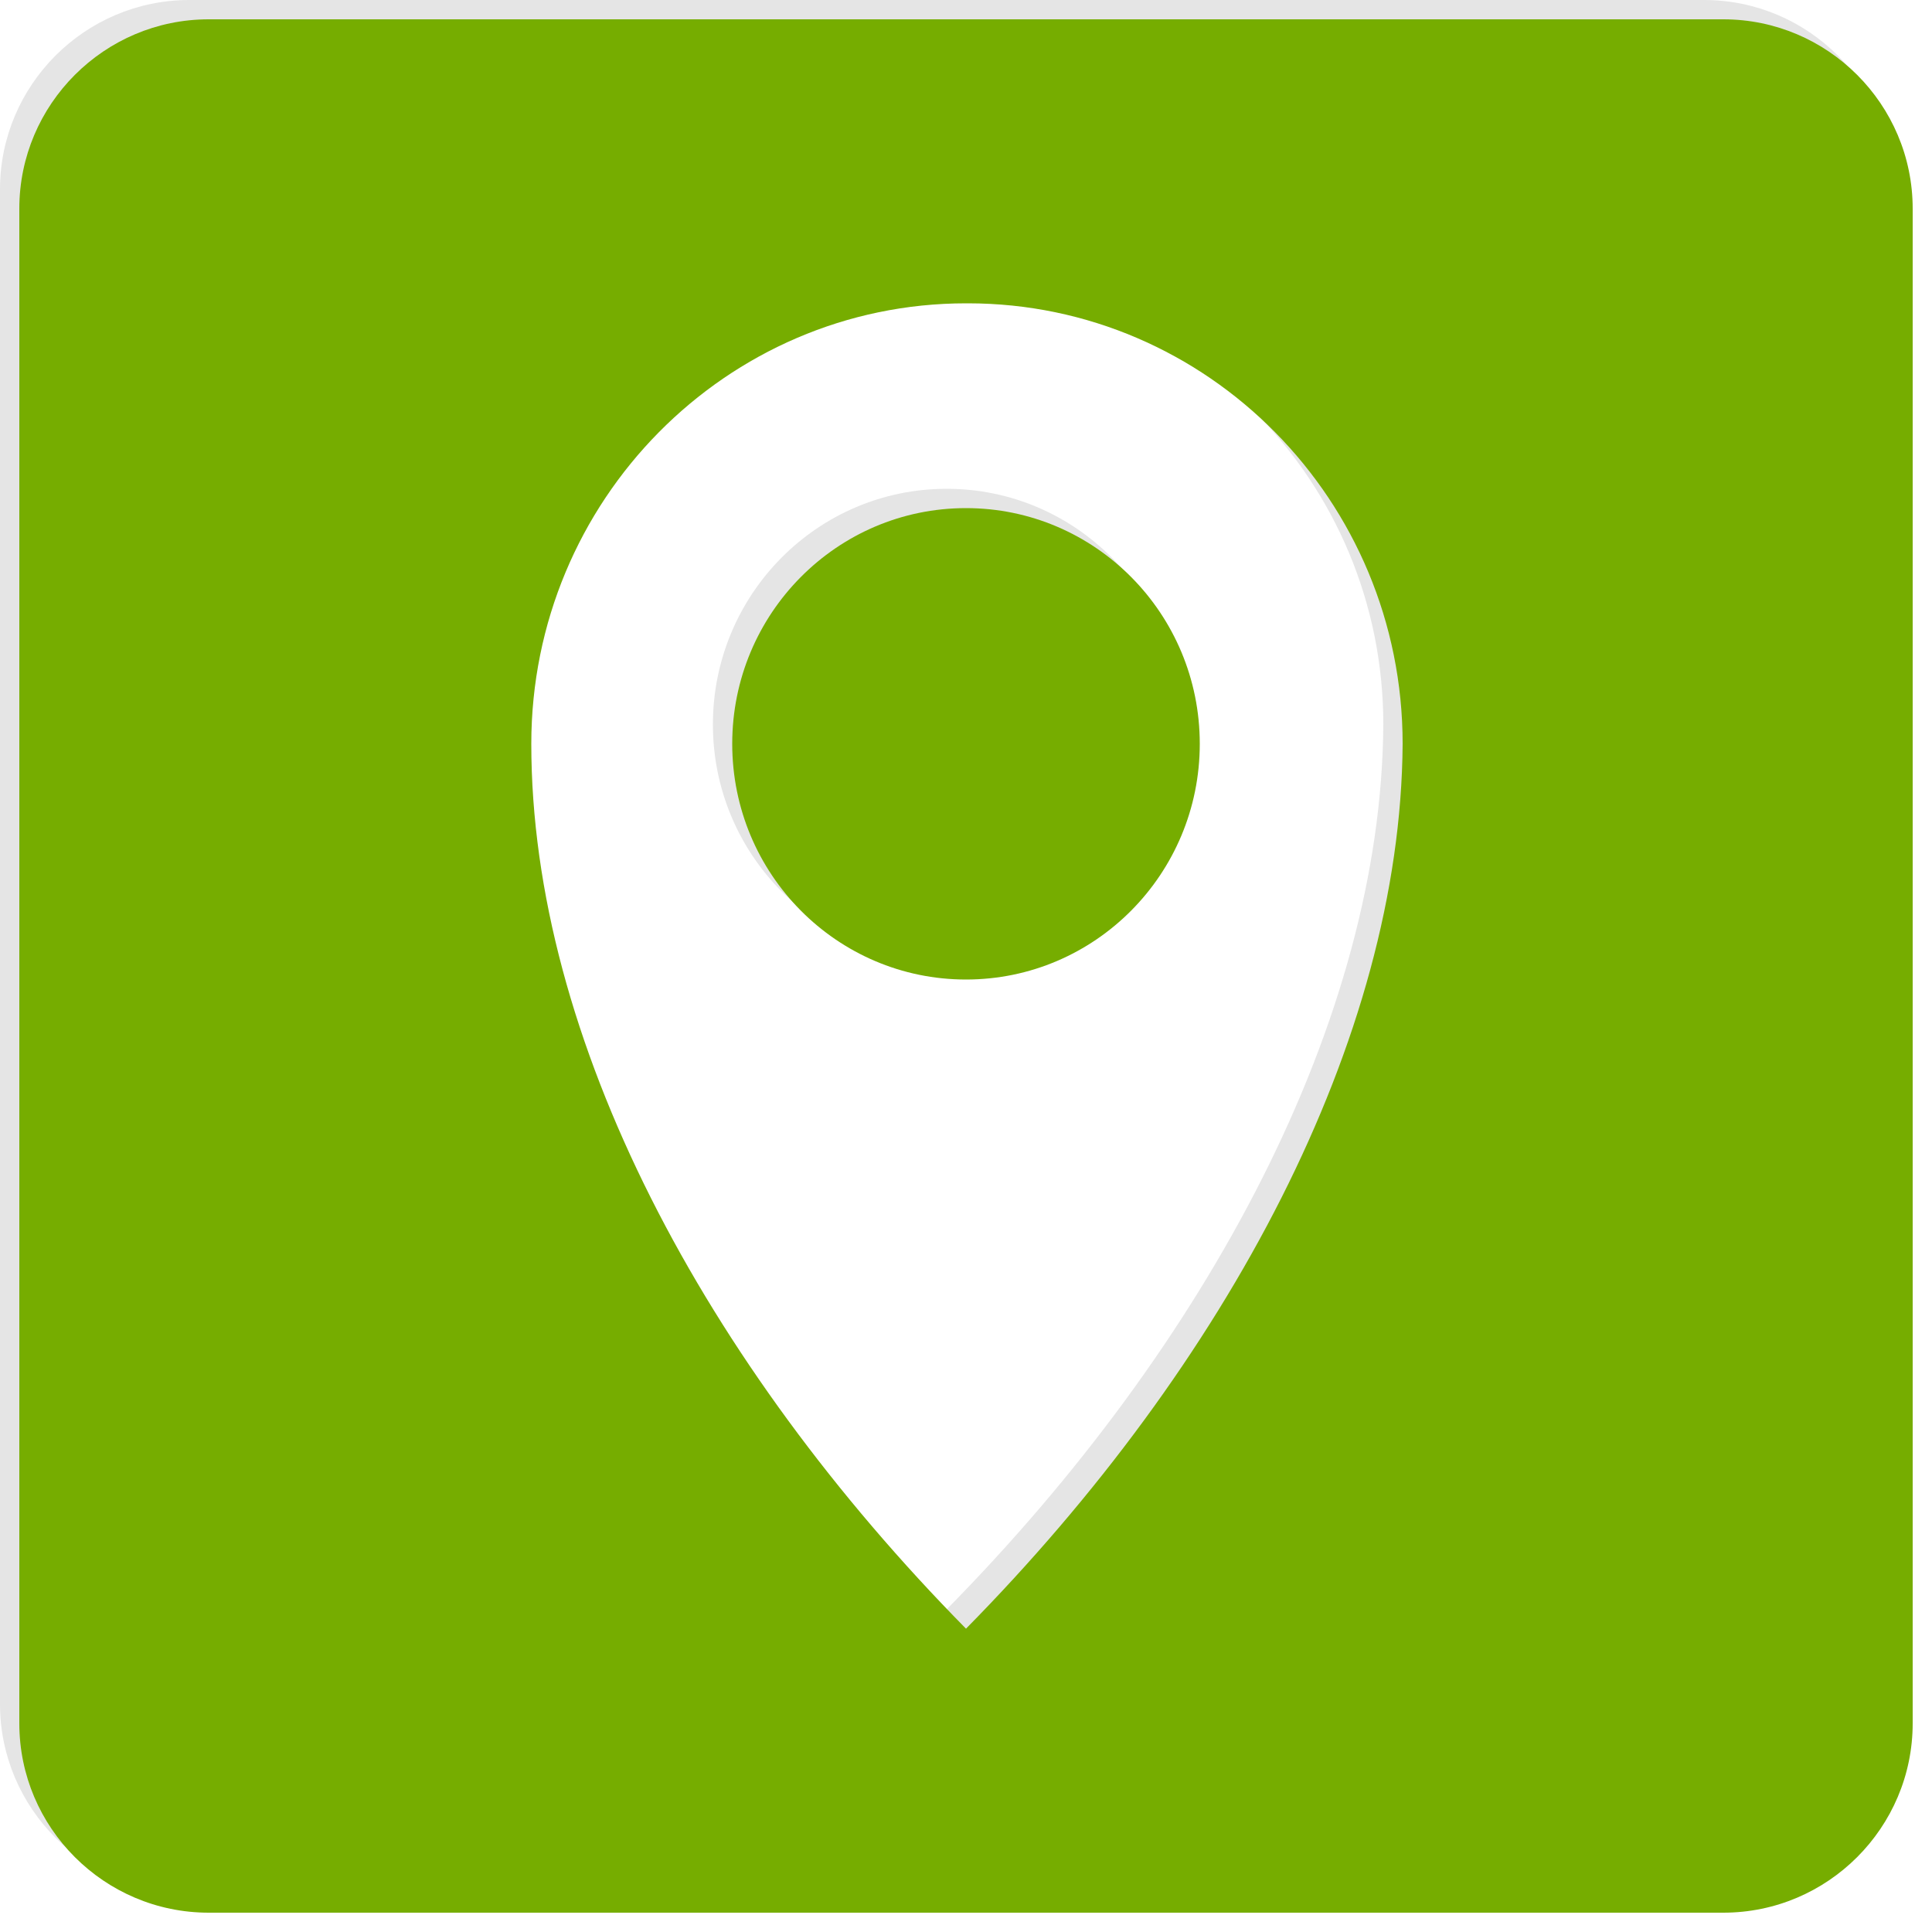
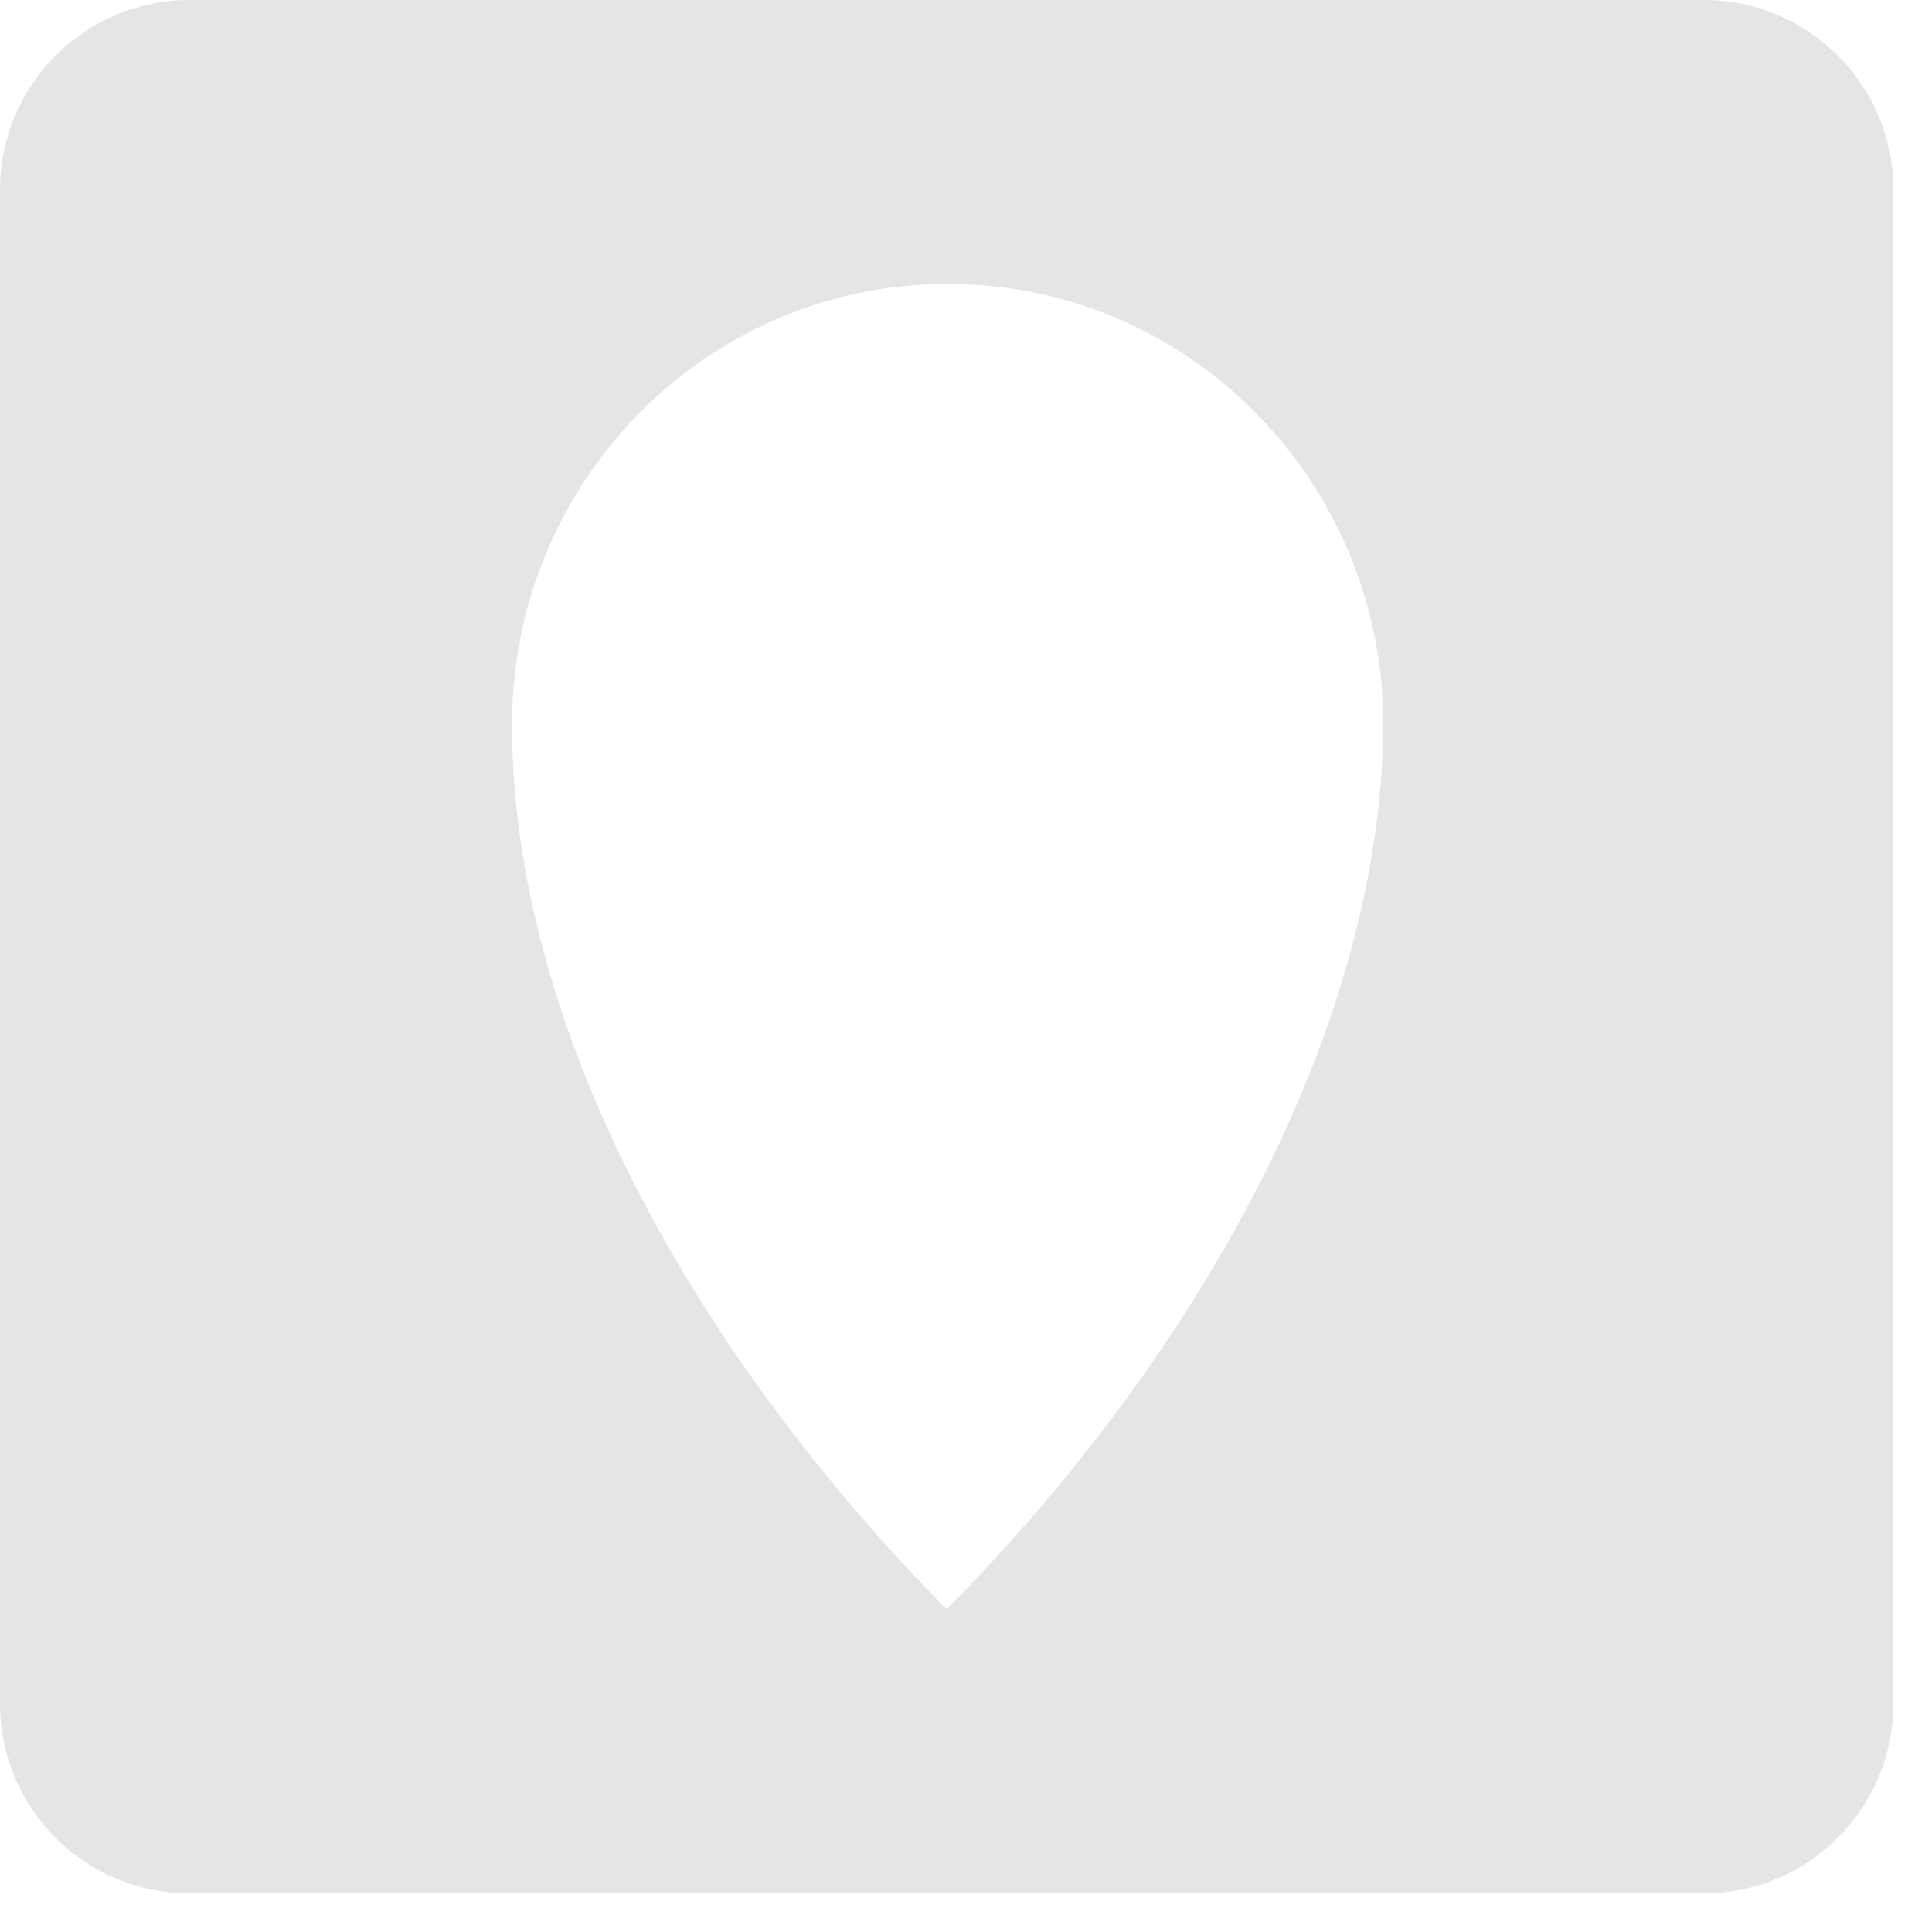
<svg xmlns="http://www.w3.org/2000/svg" version="1.1" id="Ebene_1" x="0px" y="0px" viewBox="0 0 100 100" style="enable-background:new 0 0 100 100;" xml:space="preserve">
  <style type="text/css">
	.st0{fill:#E5E5E5;}
	.st1{fill:#76AD00;}
</style>
  <g>
-     <ellipse class="st0" cx="49" cy="37.5" rx="12.1" ry="12.2" />
    <path class="st0" d="M88.2,0H9.8C4.4,0,0,4.4,0,9.8v78.4C0,93.6,4.4,98,9.8,98h78.4c5.4,0,9.8-4.4,9.8-9.8V9.8   C98,4.4,93.6,0,88.2,0z M49,83.3C35.5,69.6,26.5,52.8,26.5,37.5c0-12.6,10.1-22.8,22.5-22.8l0,0c0.1,0,0.1,0,0.1,0l0,0   c12.4,0,22.5,10.2,22.5,22.8C71.5,52.8,62.5,69.6,49,83.3z" />
  </g>
  <g>
-     <ellipse class="st1" cx="50" cy="38.5" rx="12.1" ry="12.2" />
-     <path class="st1" d="M89.2,1H10.8C5.4,1,1,5.4,1,10.8v78.4c0,5.4,4.4,9.8,9.8,9.8h78.4c5.4,0,9.8-4.4,9.8-9.8V10.8   C99,5.4,94.6,1,89.2,1z M50,84.3C36.5,70.6,27.5,53.8,27.5,38.5c0-12.6,10.1-22.8,22.5-22.8l0,0c0.1,0,0.1,0,0.1,0l0,0   c12.4,0,22.5,10.2,22.5,22.8C72.5,53.8,63.5,70.6,50,84.3z" />
-   </g>
+     </g>
</svg>